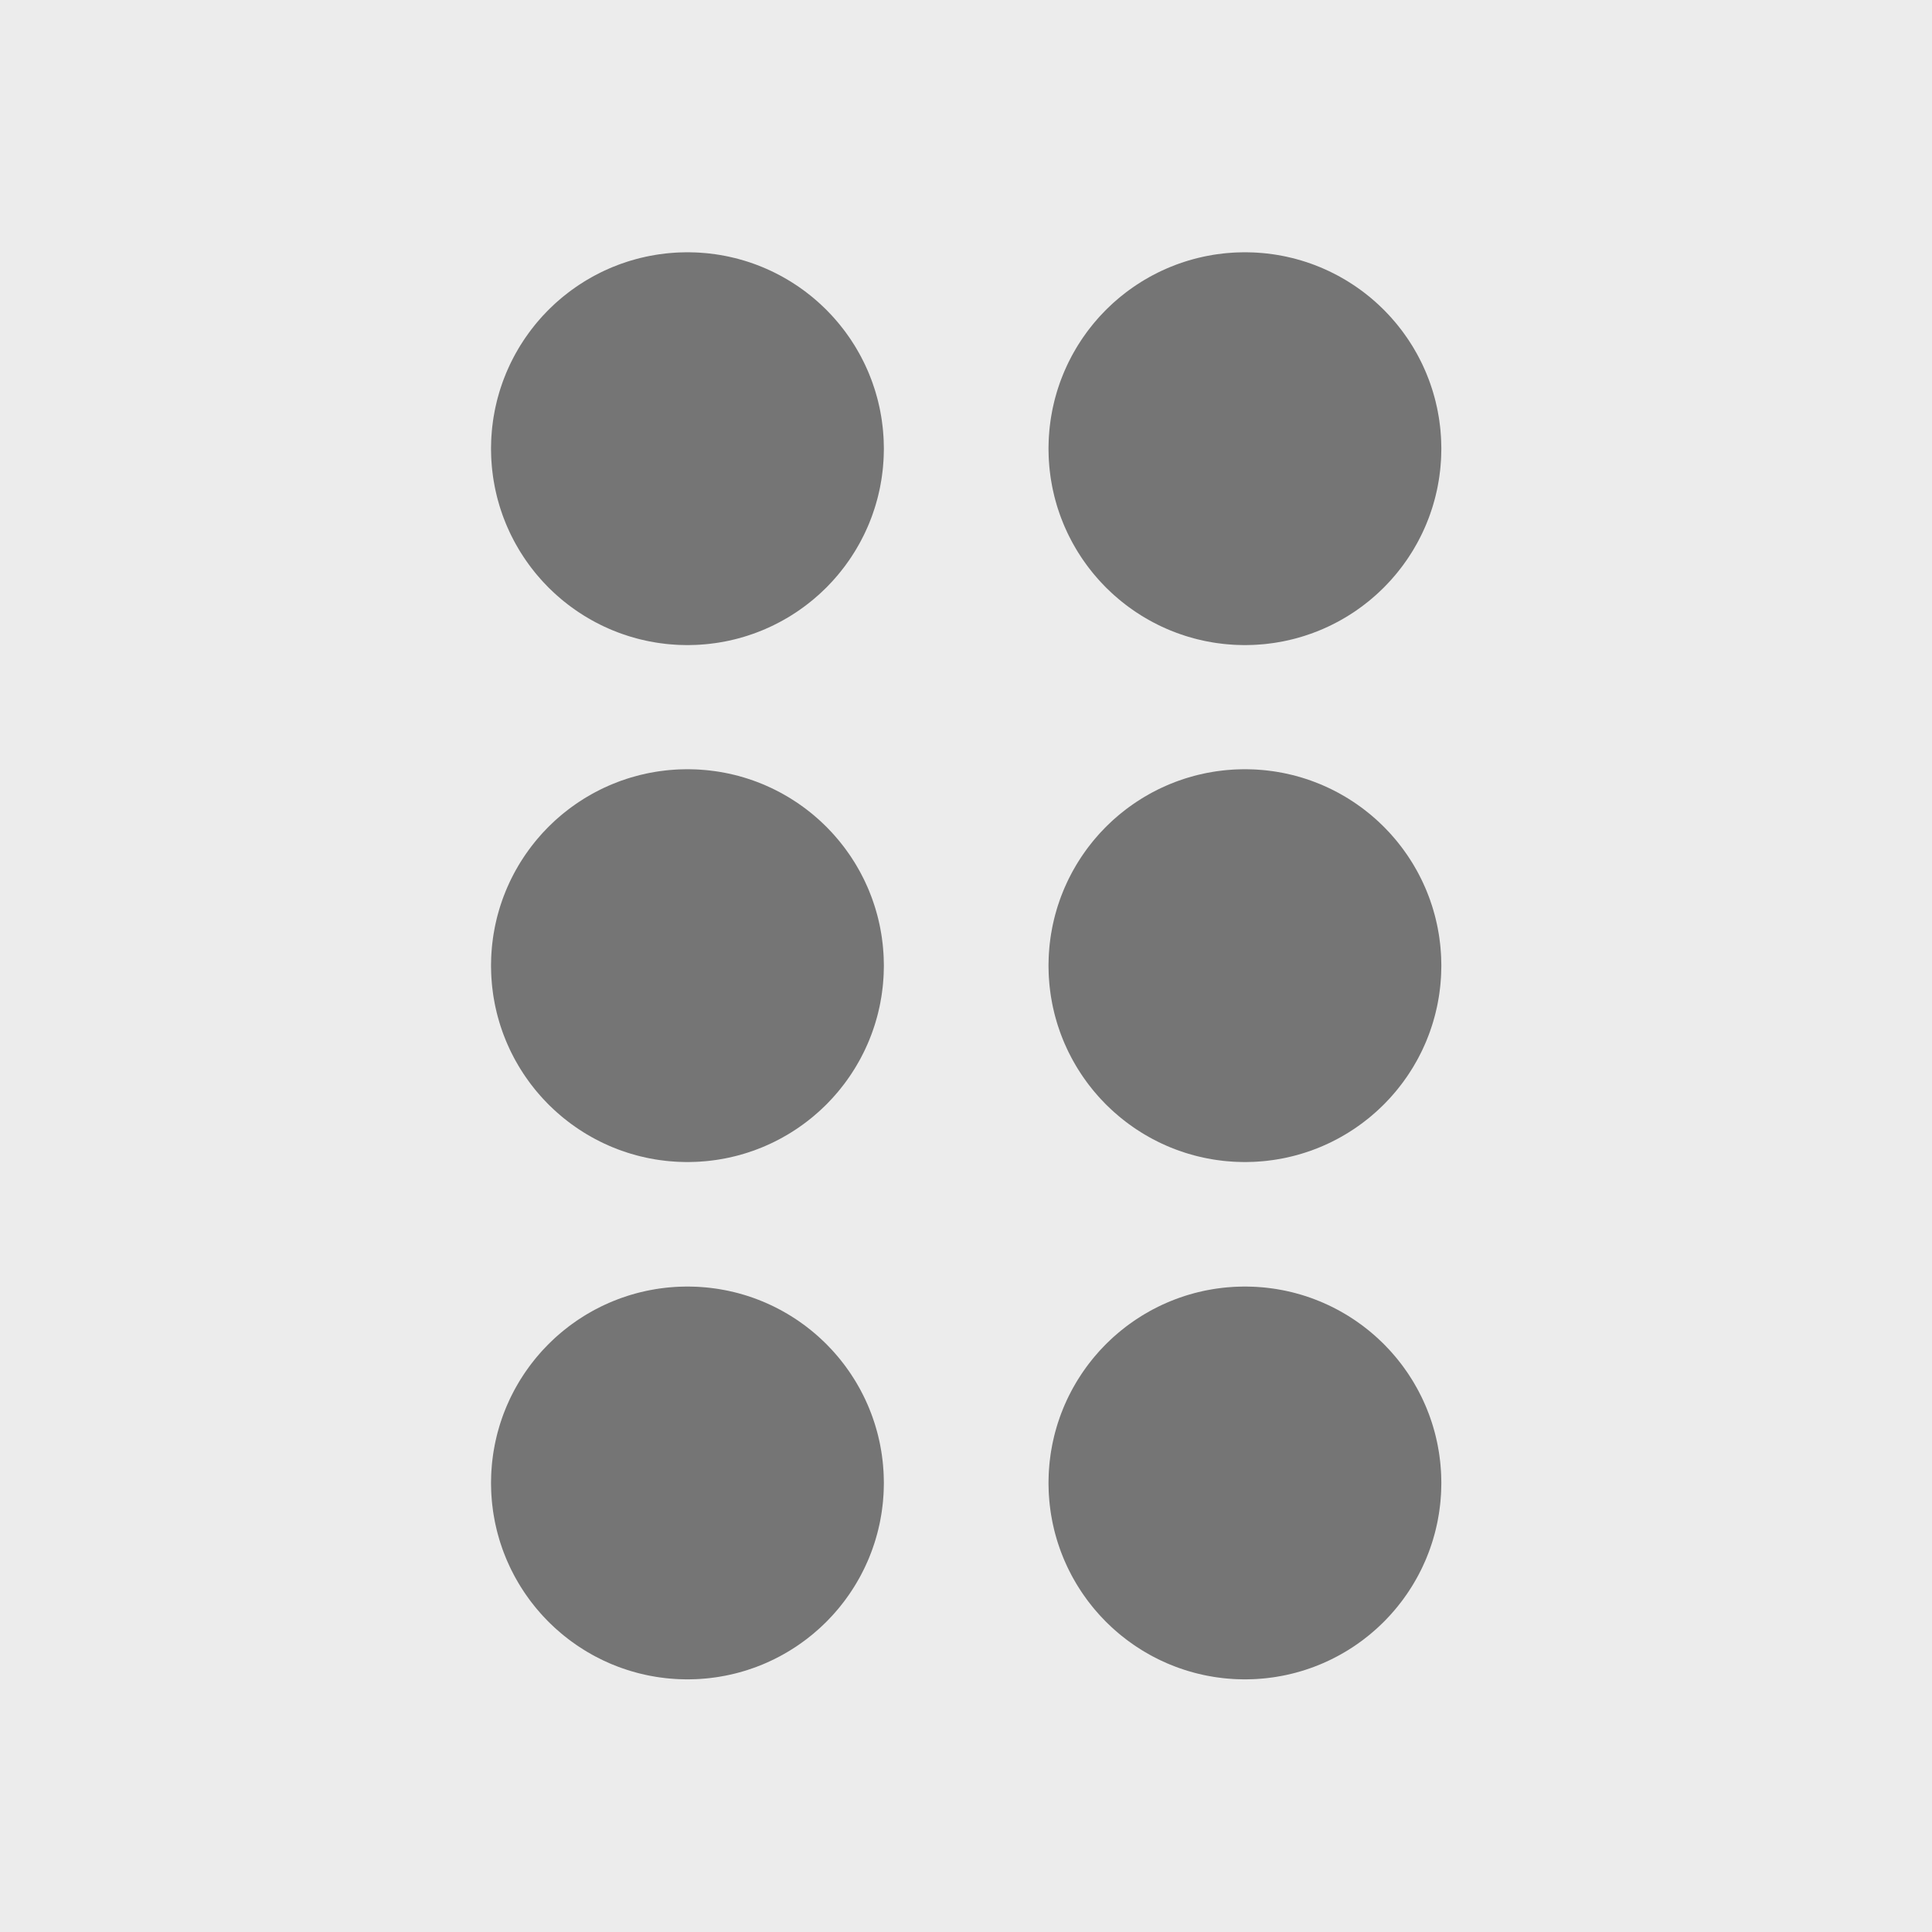
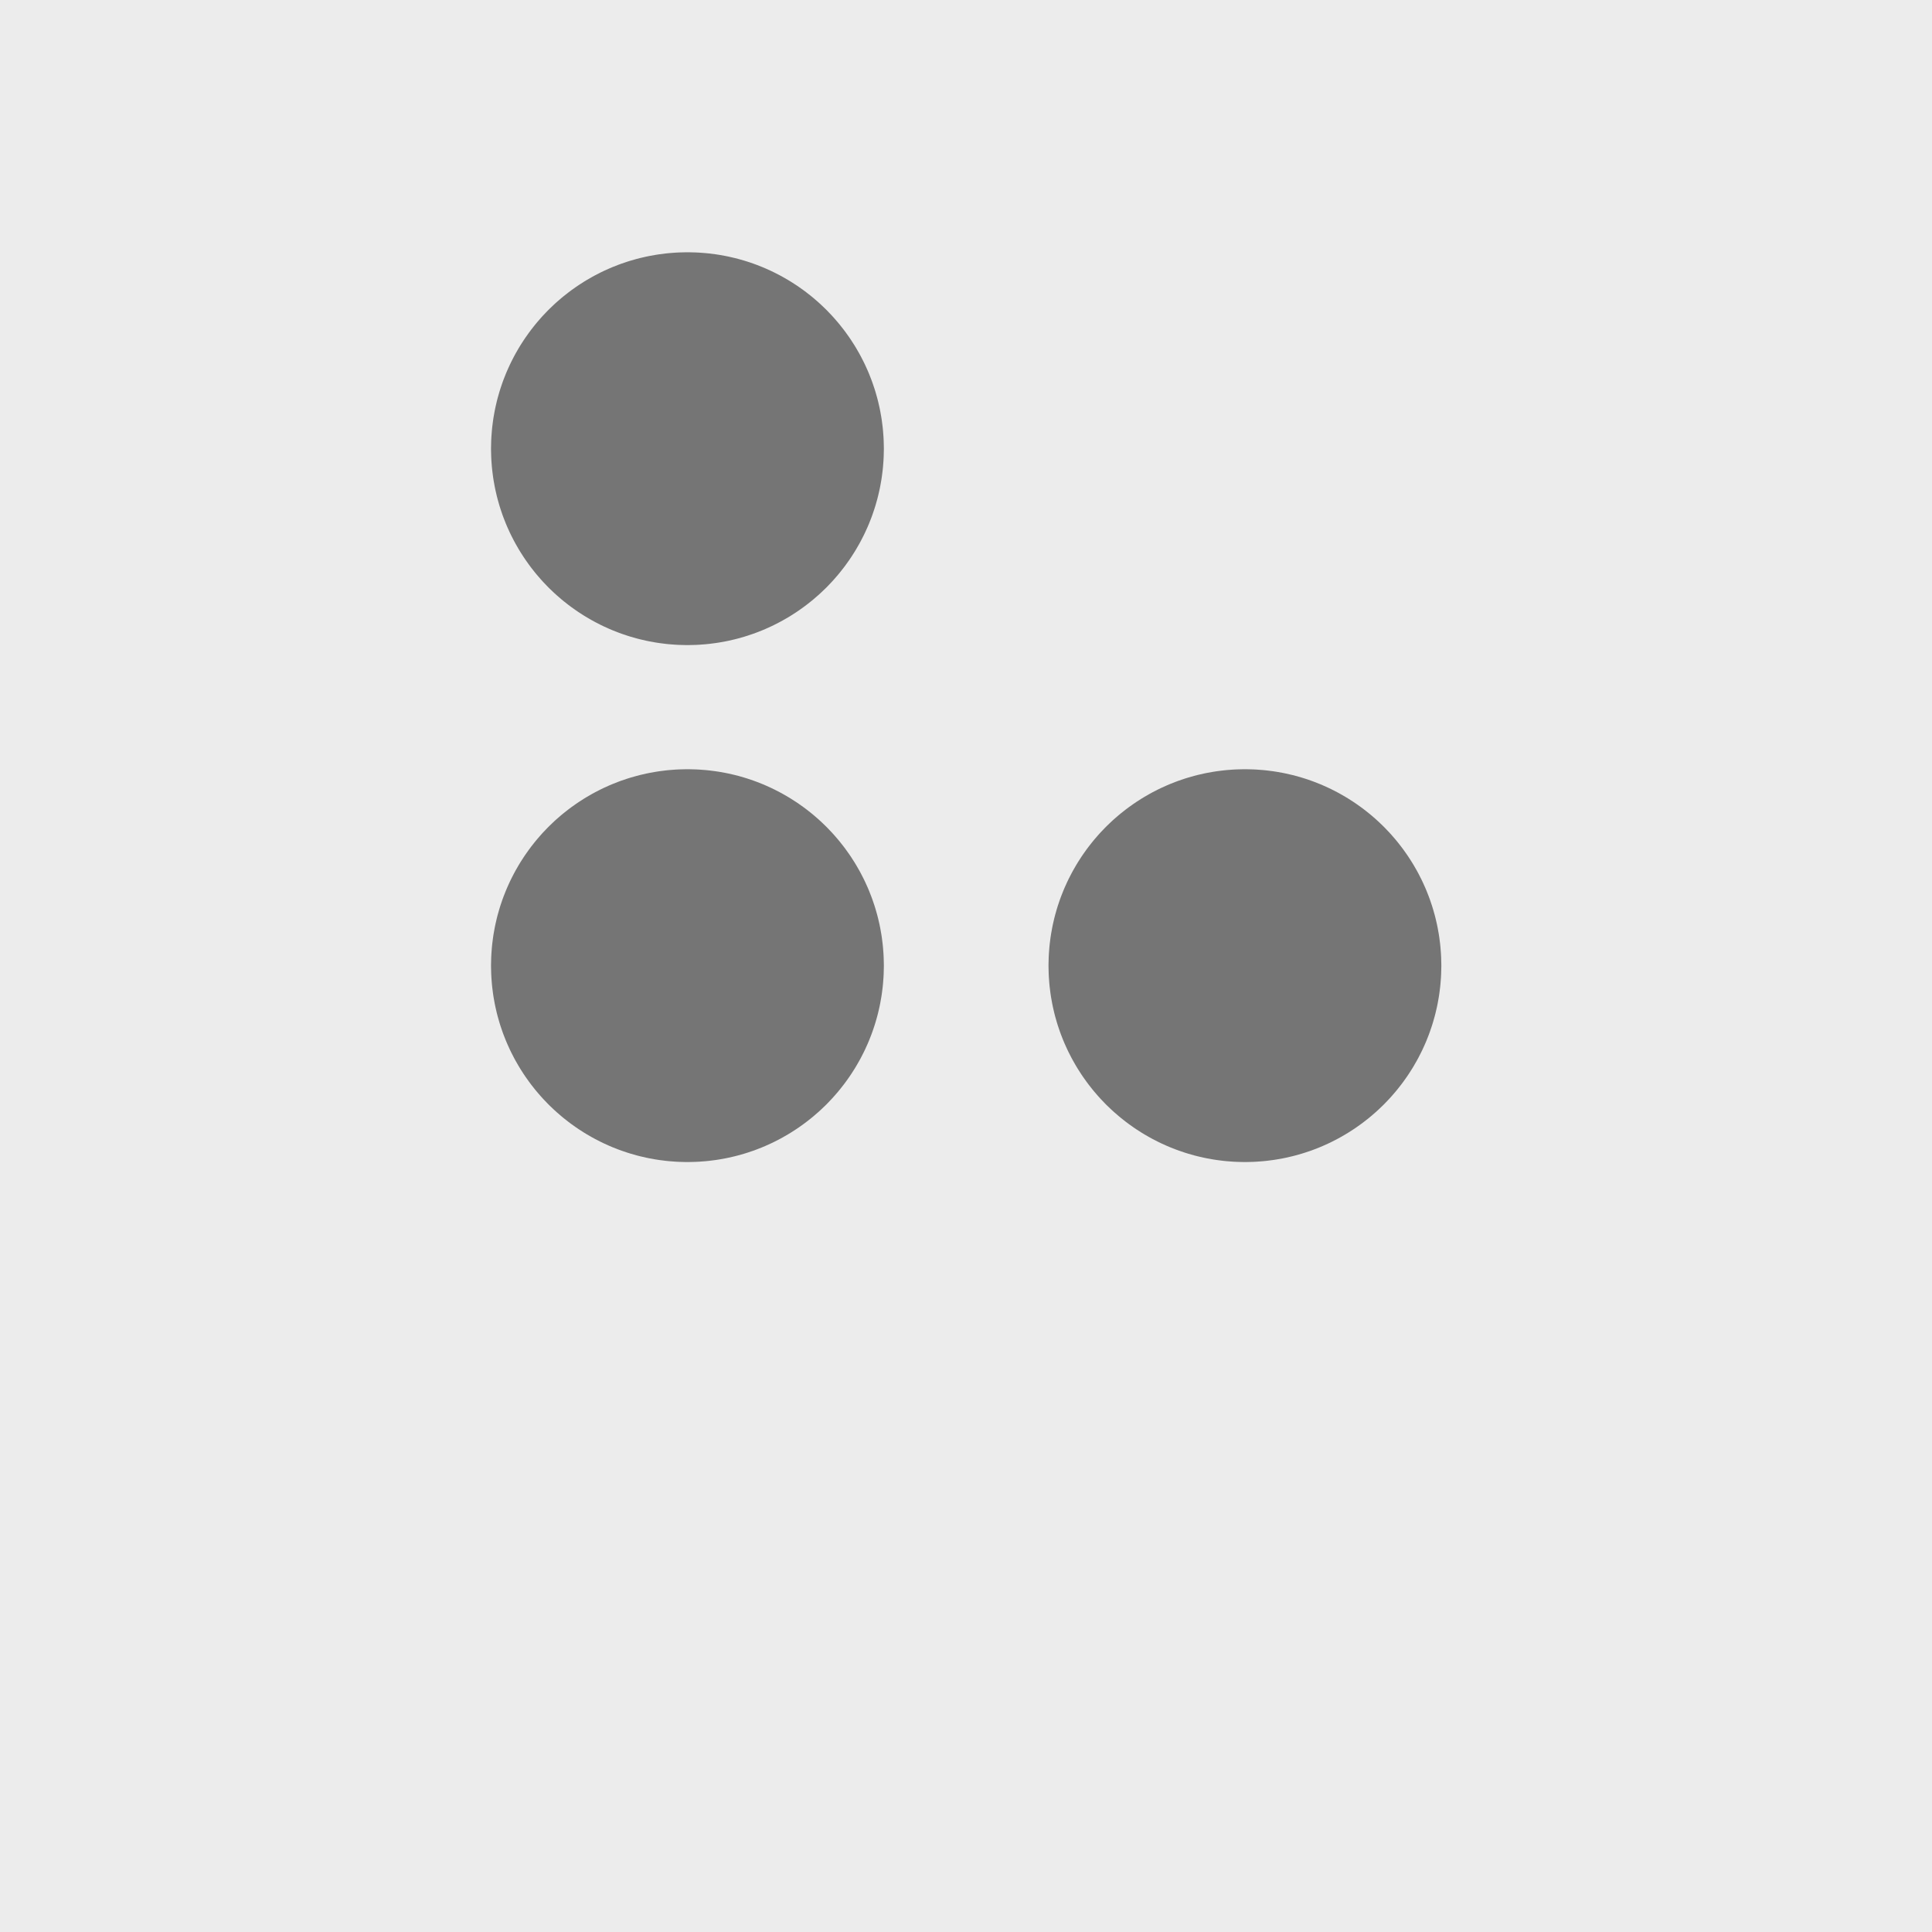
<svg xmlns="http://www.w3.org/2000/svg" xmlns:ns1="http://www.inkscape.org/namespaces/inkscape" xmlns:ns2="http://sodipodi.sourceforge.net/DTD/sodipodi-0.dtd" width="20" height="20" viewBox="0 0 5.292 5.292" version="1.1" id="svg5" ns1:version="1.2 (dc2aedaf03, 2022-05-15)" ns2:docname="drag_and_drop.svg">
  <ns2:namedview id="namedview7" pagecolor="#ffffff" bordercolor="#666666" borderopacity="1.0" ns1:showpageshadow="2" ns1:pageopacity="0.0" ns1:pagecheckerboard="0" ns1:deskcolor="#d1d1d1" ns1:document-units="mm" showgrid="true" showguides="false" ns1:zoom="41.75" ns1:cx="8.6586826" ns1:cy="10" ns1:window-width="1920" ns1:window-height="1051" ns1:window-x="-9" ns1:window-y="-9" ns1:window-maximized="1" ns1:current-layer="layer1">
    <ns1:grid type="xygrid" id="grid1677" />
    <ns2:guide position="93.927,60.59" orientation="-0.707,-0.707" id="guide1679" ns1:locked="false" />
  </ns2:namedview>
  <defs id="defs2">
    <pattern id="EMFhbasepattern" patternUnits="userSpaceOnUse" width="6" height="6" x="0" y="0" />
  </defs>
  <g ns1:label="Layer 1" ns1:groupmode="layer" id="layer1">
    <rect style="fill:#ececec;fill-opacity:1;stroke:none;stroke-width:0.529;stroke-dasharray:none;image-rendering:auto" id="rect5012" width="5.292" height="5.292" x="0" y="0" />
    <g id="g2886" transform="translate(-0.234,-0.295)">
      <g id="g2867">
        <circle style="fill:#757575;fill-opacity:1;stroke:#757575;stroke-width:0.388;stroke-dasharray:2.327, 2.327;stroke-dashoffset:0.116;stroke-opacity:1" id="path10351" cx="2.117" cy="1.524" r="0.344" />
-         <circle style="fill:#757575;fill-opacity:1;stroke:#757575;stroke-width:0.388;stroke-dasharray:2.327, 2.327;stroke-dashoffset:0.116;stroke-opacity:1" id="circle2855" cx="3.644" cy="1.524" r="0.344" />
      </g>
      <g id="g2871" transform="translate(0,-0.048)">
        <circle style="fill:#757575;fill-opacity:1;stroke:#757575;stroke-width:0.388;stroke-dasharray:2.327, 2.327;stroke-dashoffset:0.116;stroke-opacity:1" id="circle2857" cx="2.117" cy="2.988" r="0.344" />
        <circle style="fill:#757575;fill-opacity:1;stroke:#757575;stroke-width:0.388;stroke-dasharray:2.327, 2.327;stroke-dashoffset:0.116;stroke-opacity:1" id="circle2859" cx="3.644" cy="2.988" r="0.344" />
      </g>
      <g id="g2875">
-         <circle style="fill:#757575;fill-opacity:1;stroke:#757575;stroke-width:0.388;stroke-dasharray:2.327, 2.327;stroke-dashoffset:0.116;stroke-opacity:1" id="circle2861" cx="2.117" cy="4.357" r="0.344" />
-         <circle style="fill:#757575;fill-opacity:1;stroke:#757575;stroke-width:0.388;stroke-dasharray:2.327, 2.327;stroke-dashoffset:0.116;stroke-opacity:1" id="circle2863" cx="3.644" cy="4.357" r="0.344" />
-       </g>
+         </g>
    </g>
  </g>
</svg>